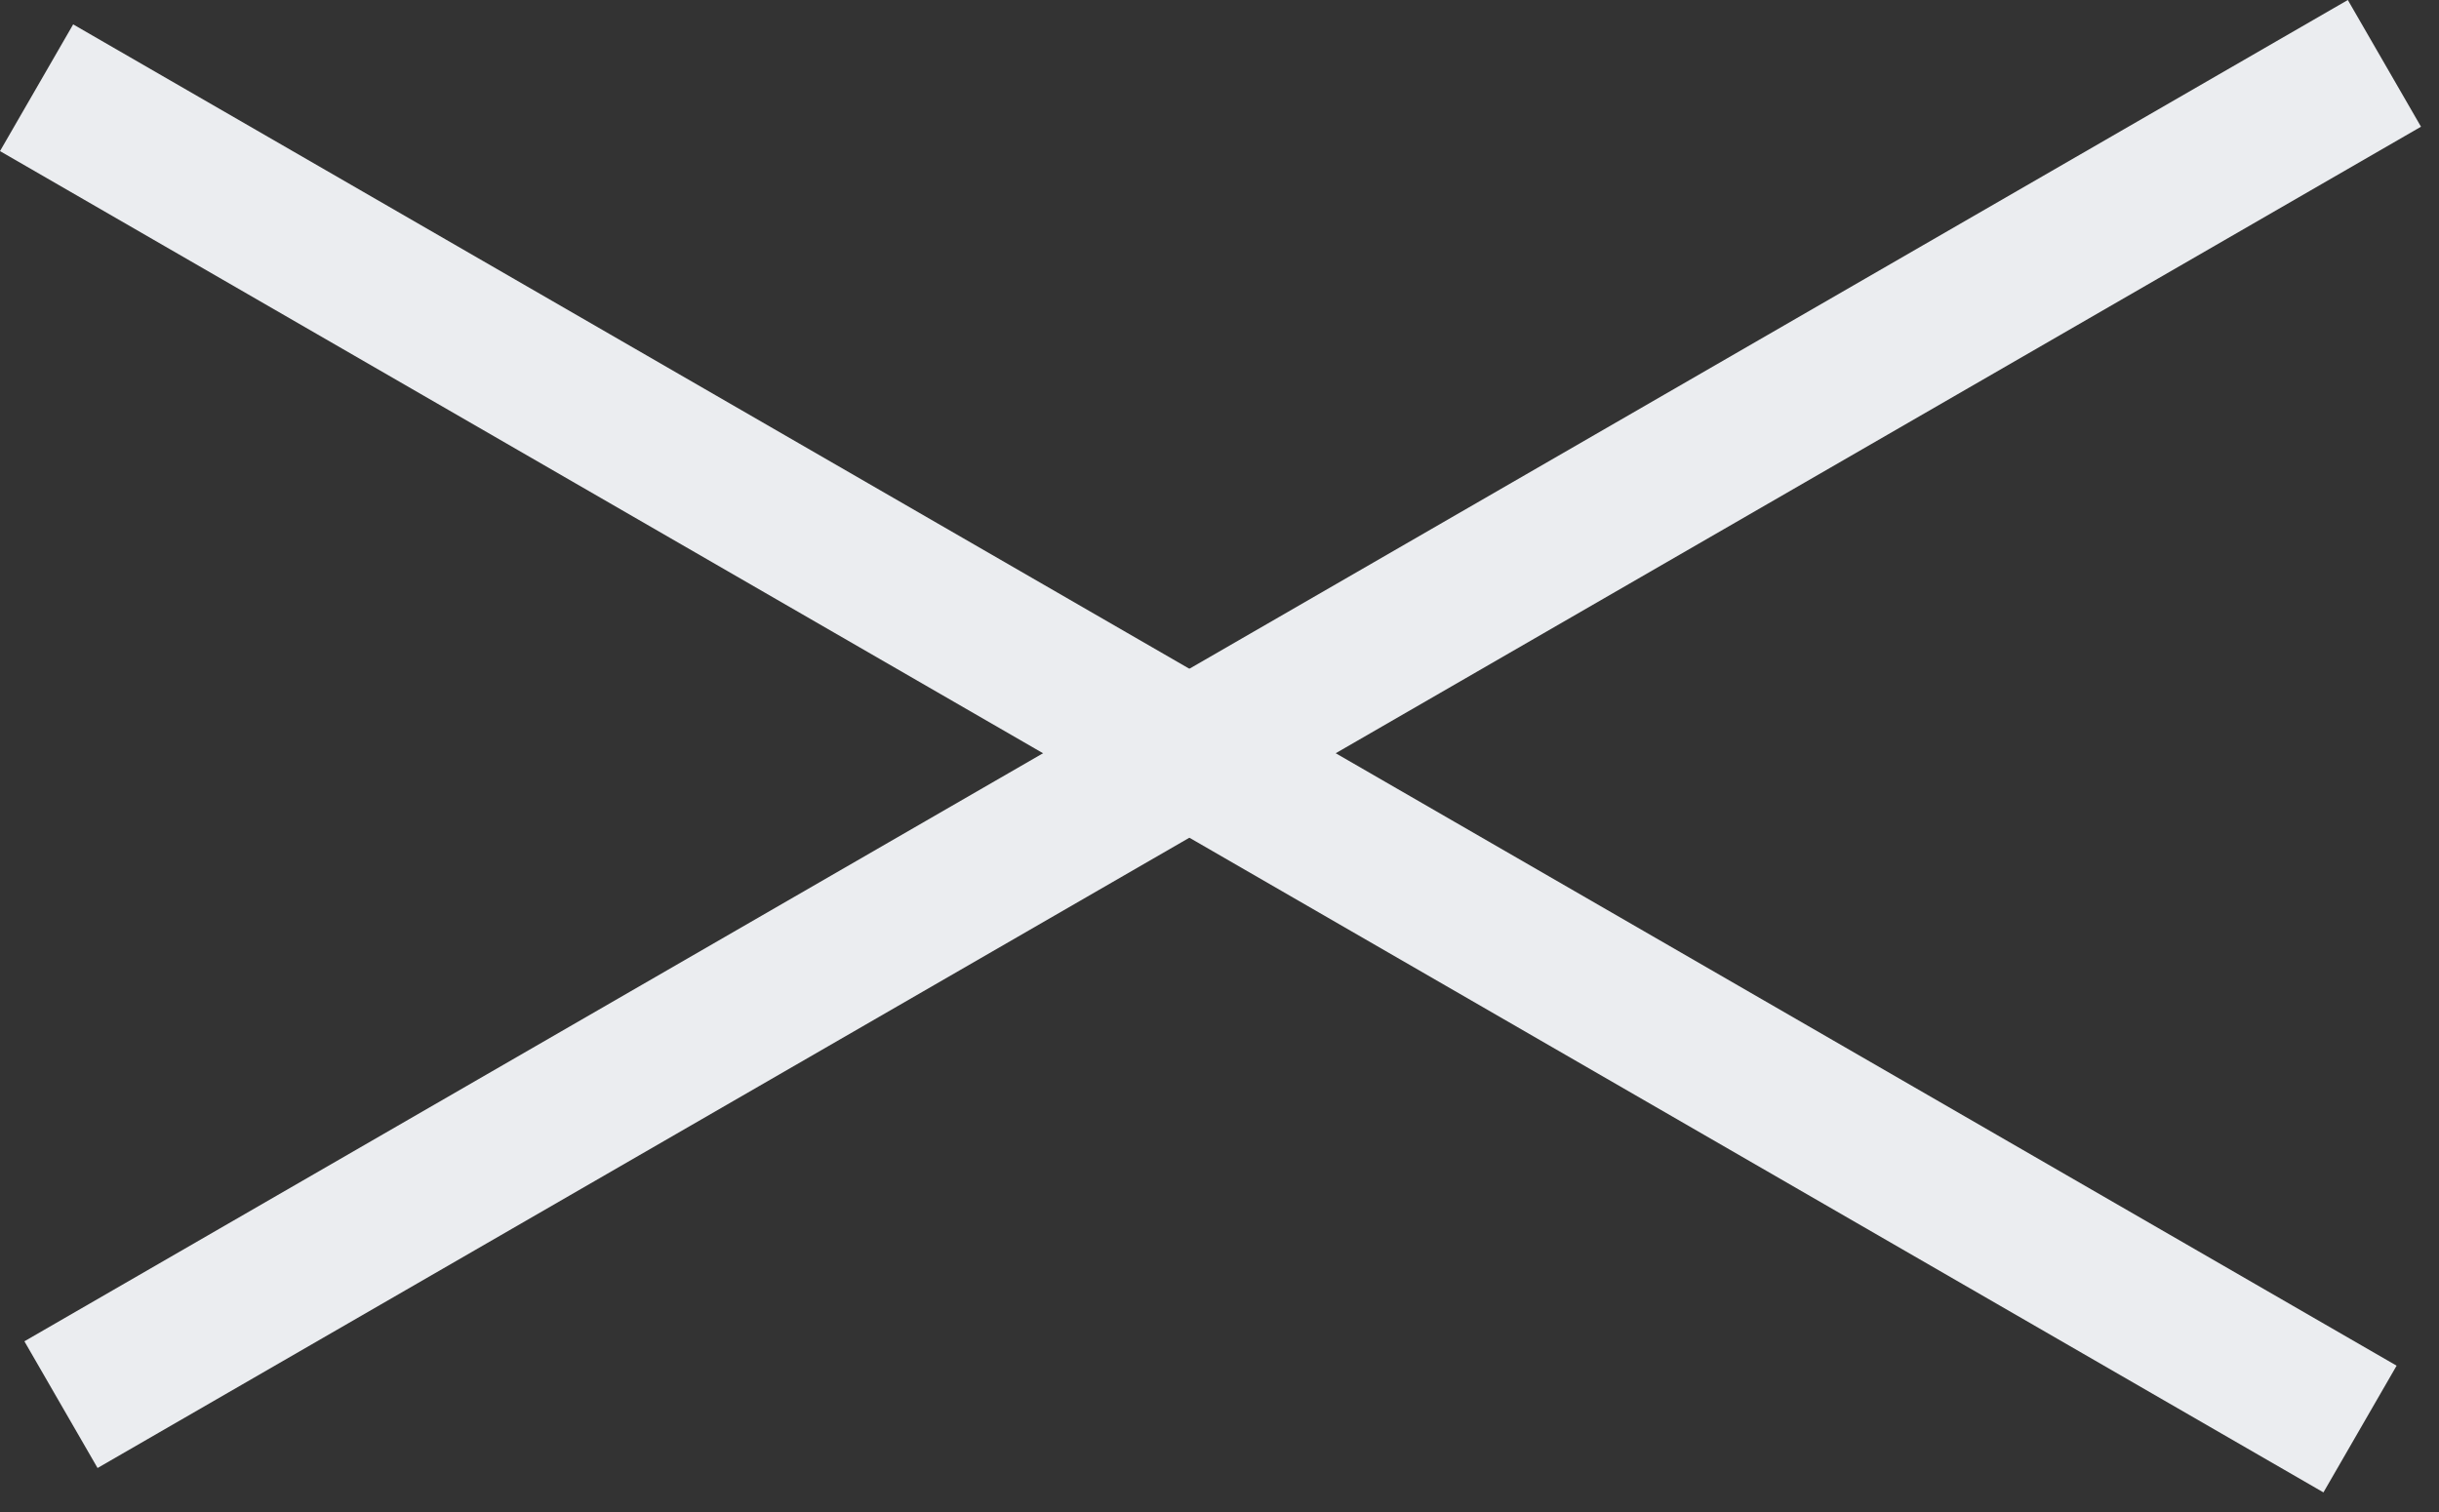
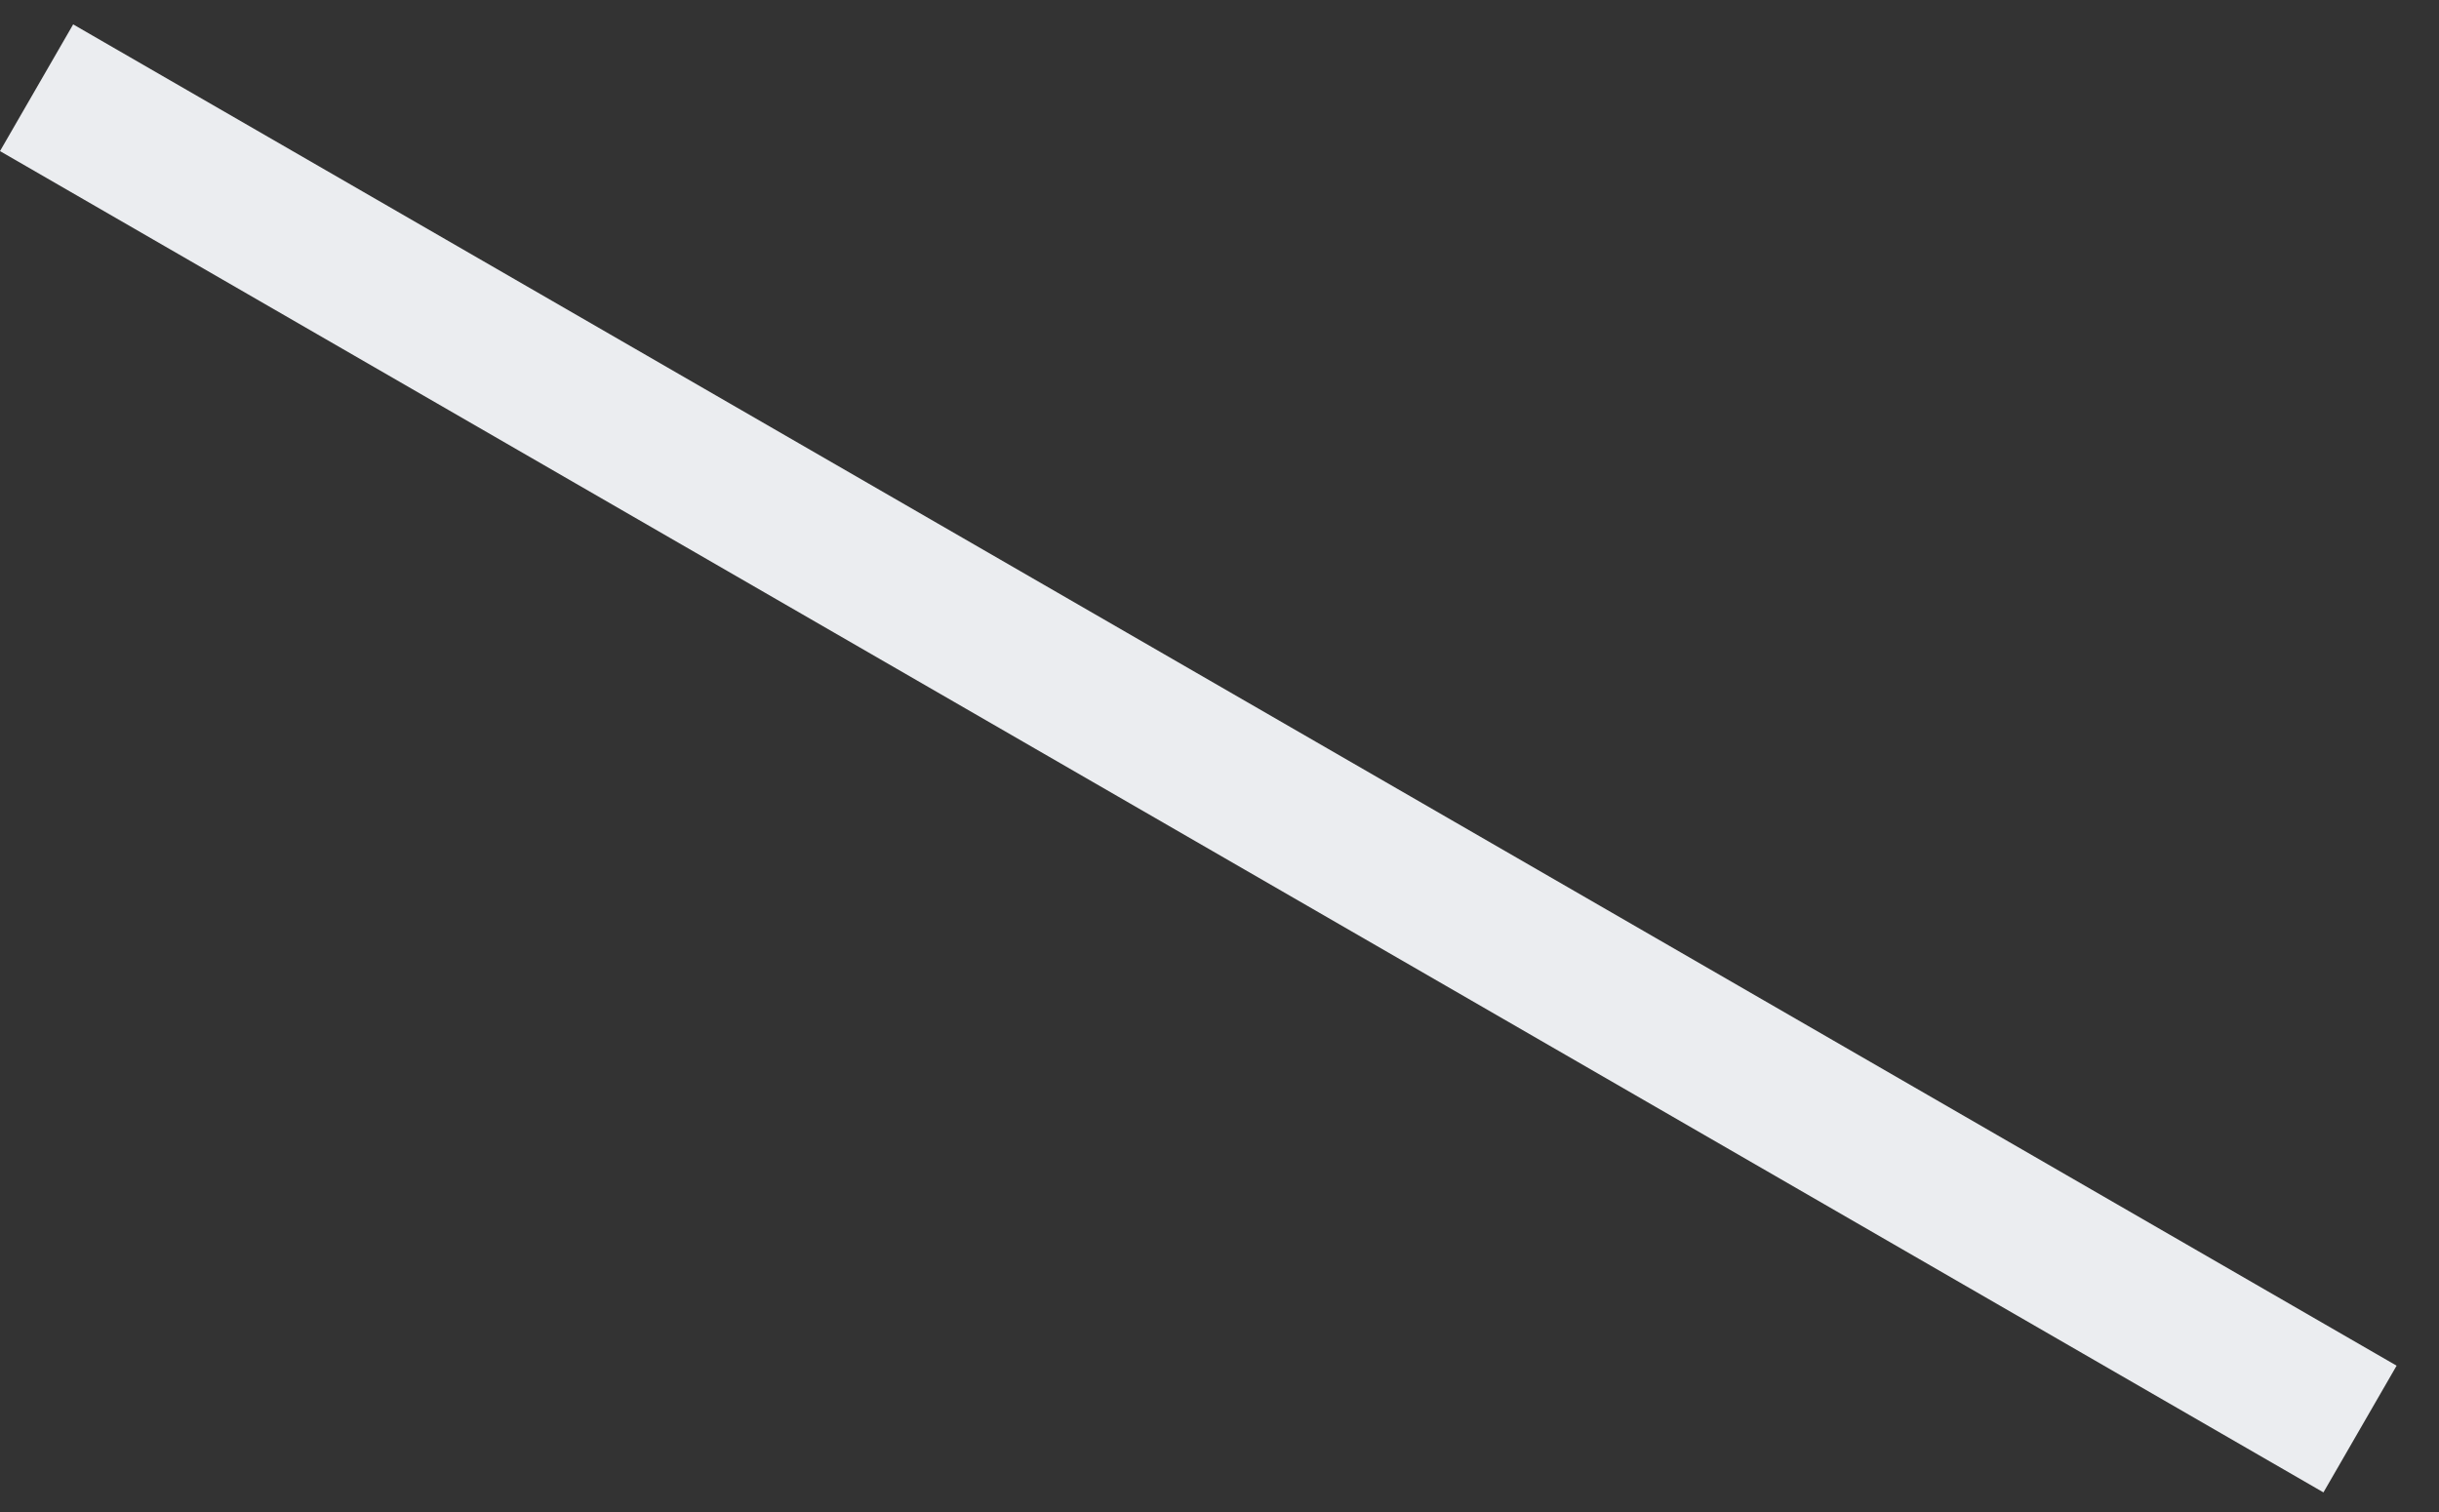
<svg xmlns="http://www.w3.org/2000/svg" width="50" height="31" viewBox="0 0 50 31" fill="none">
  <rect x="0" y="0" width="50" height="31" fill="#333333" stroke="none" />
-   <path d="M0.5 27.5L48.131 0L49.631 2.598L2 30.098L0.5 27.5Z" fill="#EBEDF0" />
  <path d="M1.5 0.5L49.131 28L47.631 30.598L0 3.098L1.5 0.5Z" fill="#EBEDF0" />
</svg>